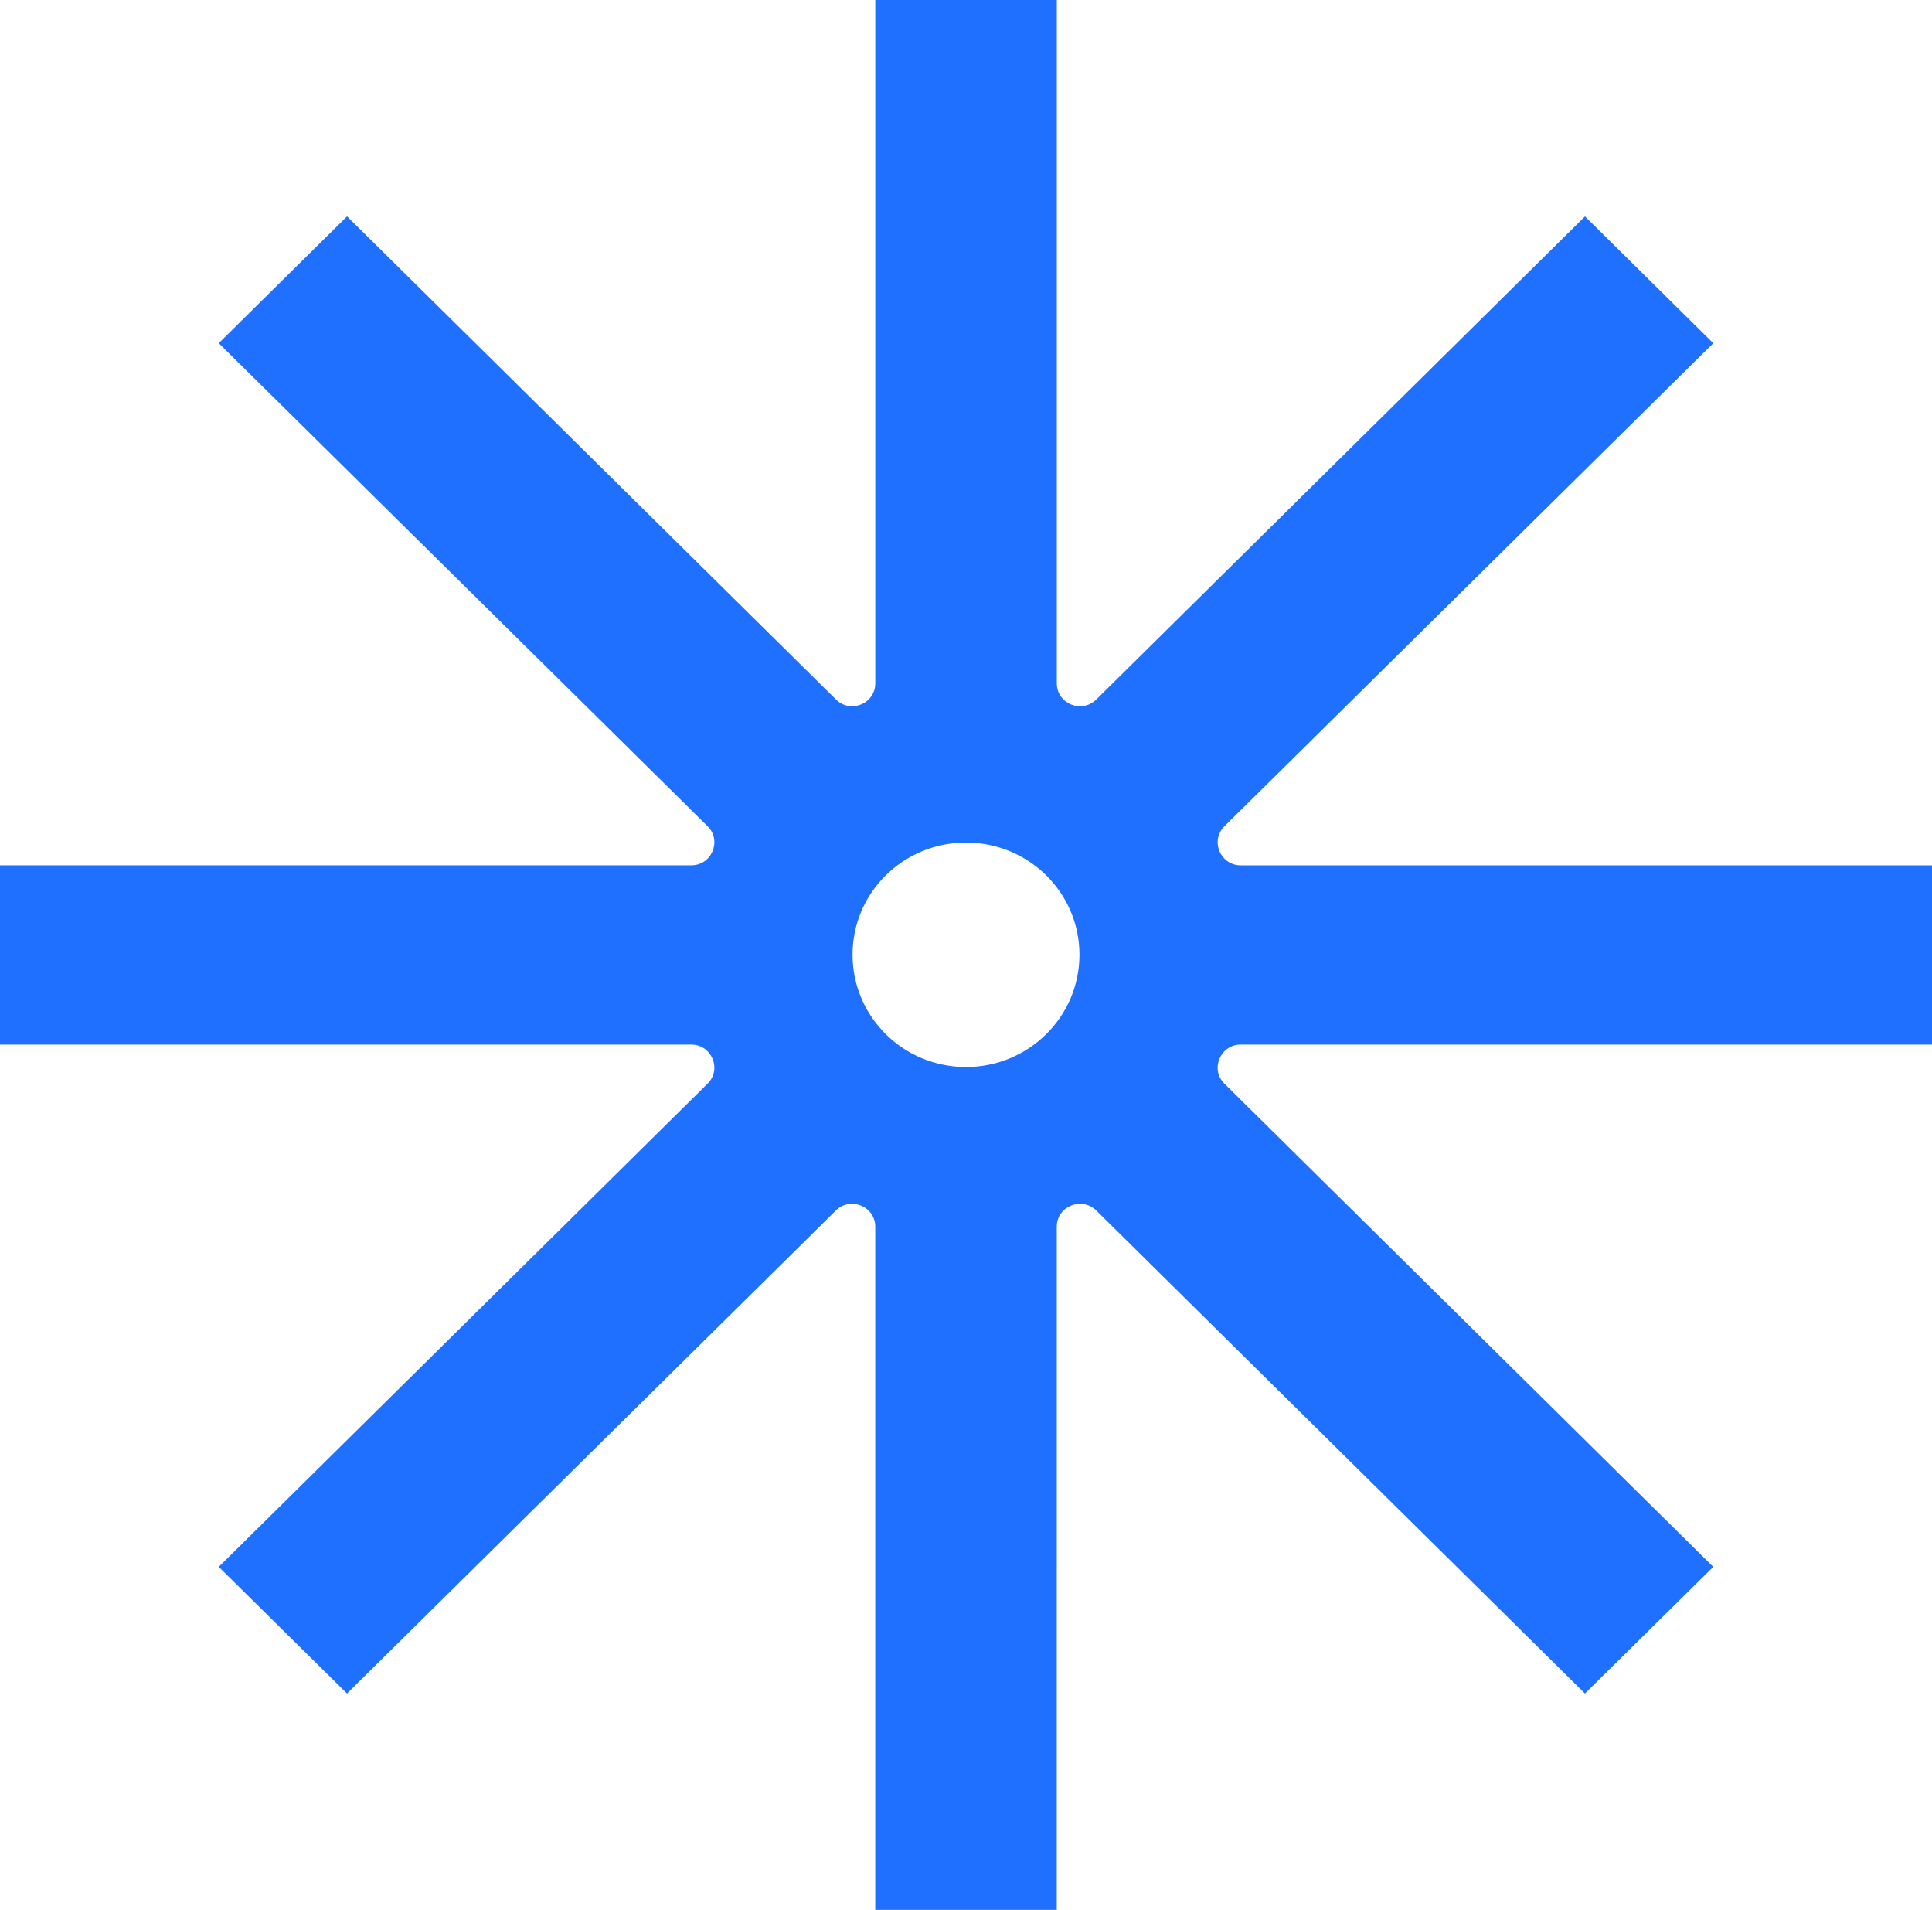
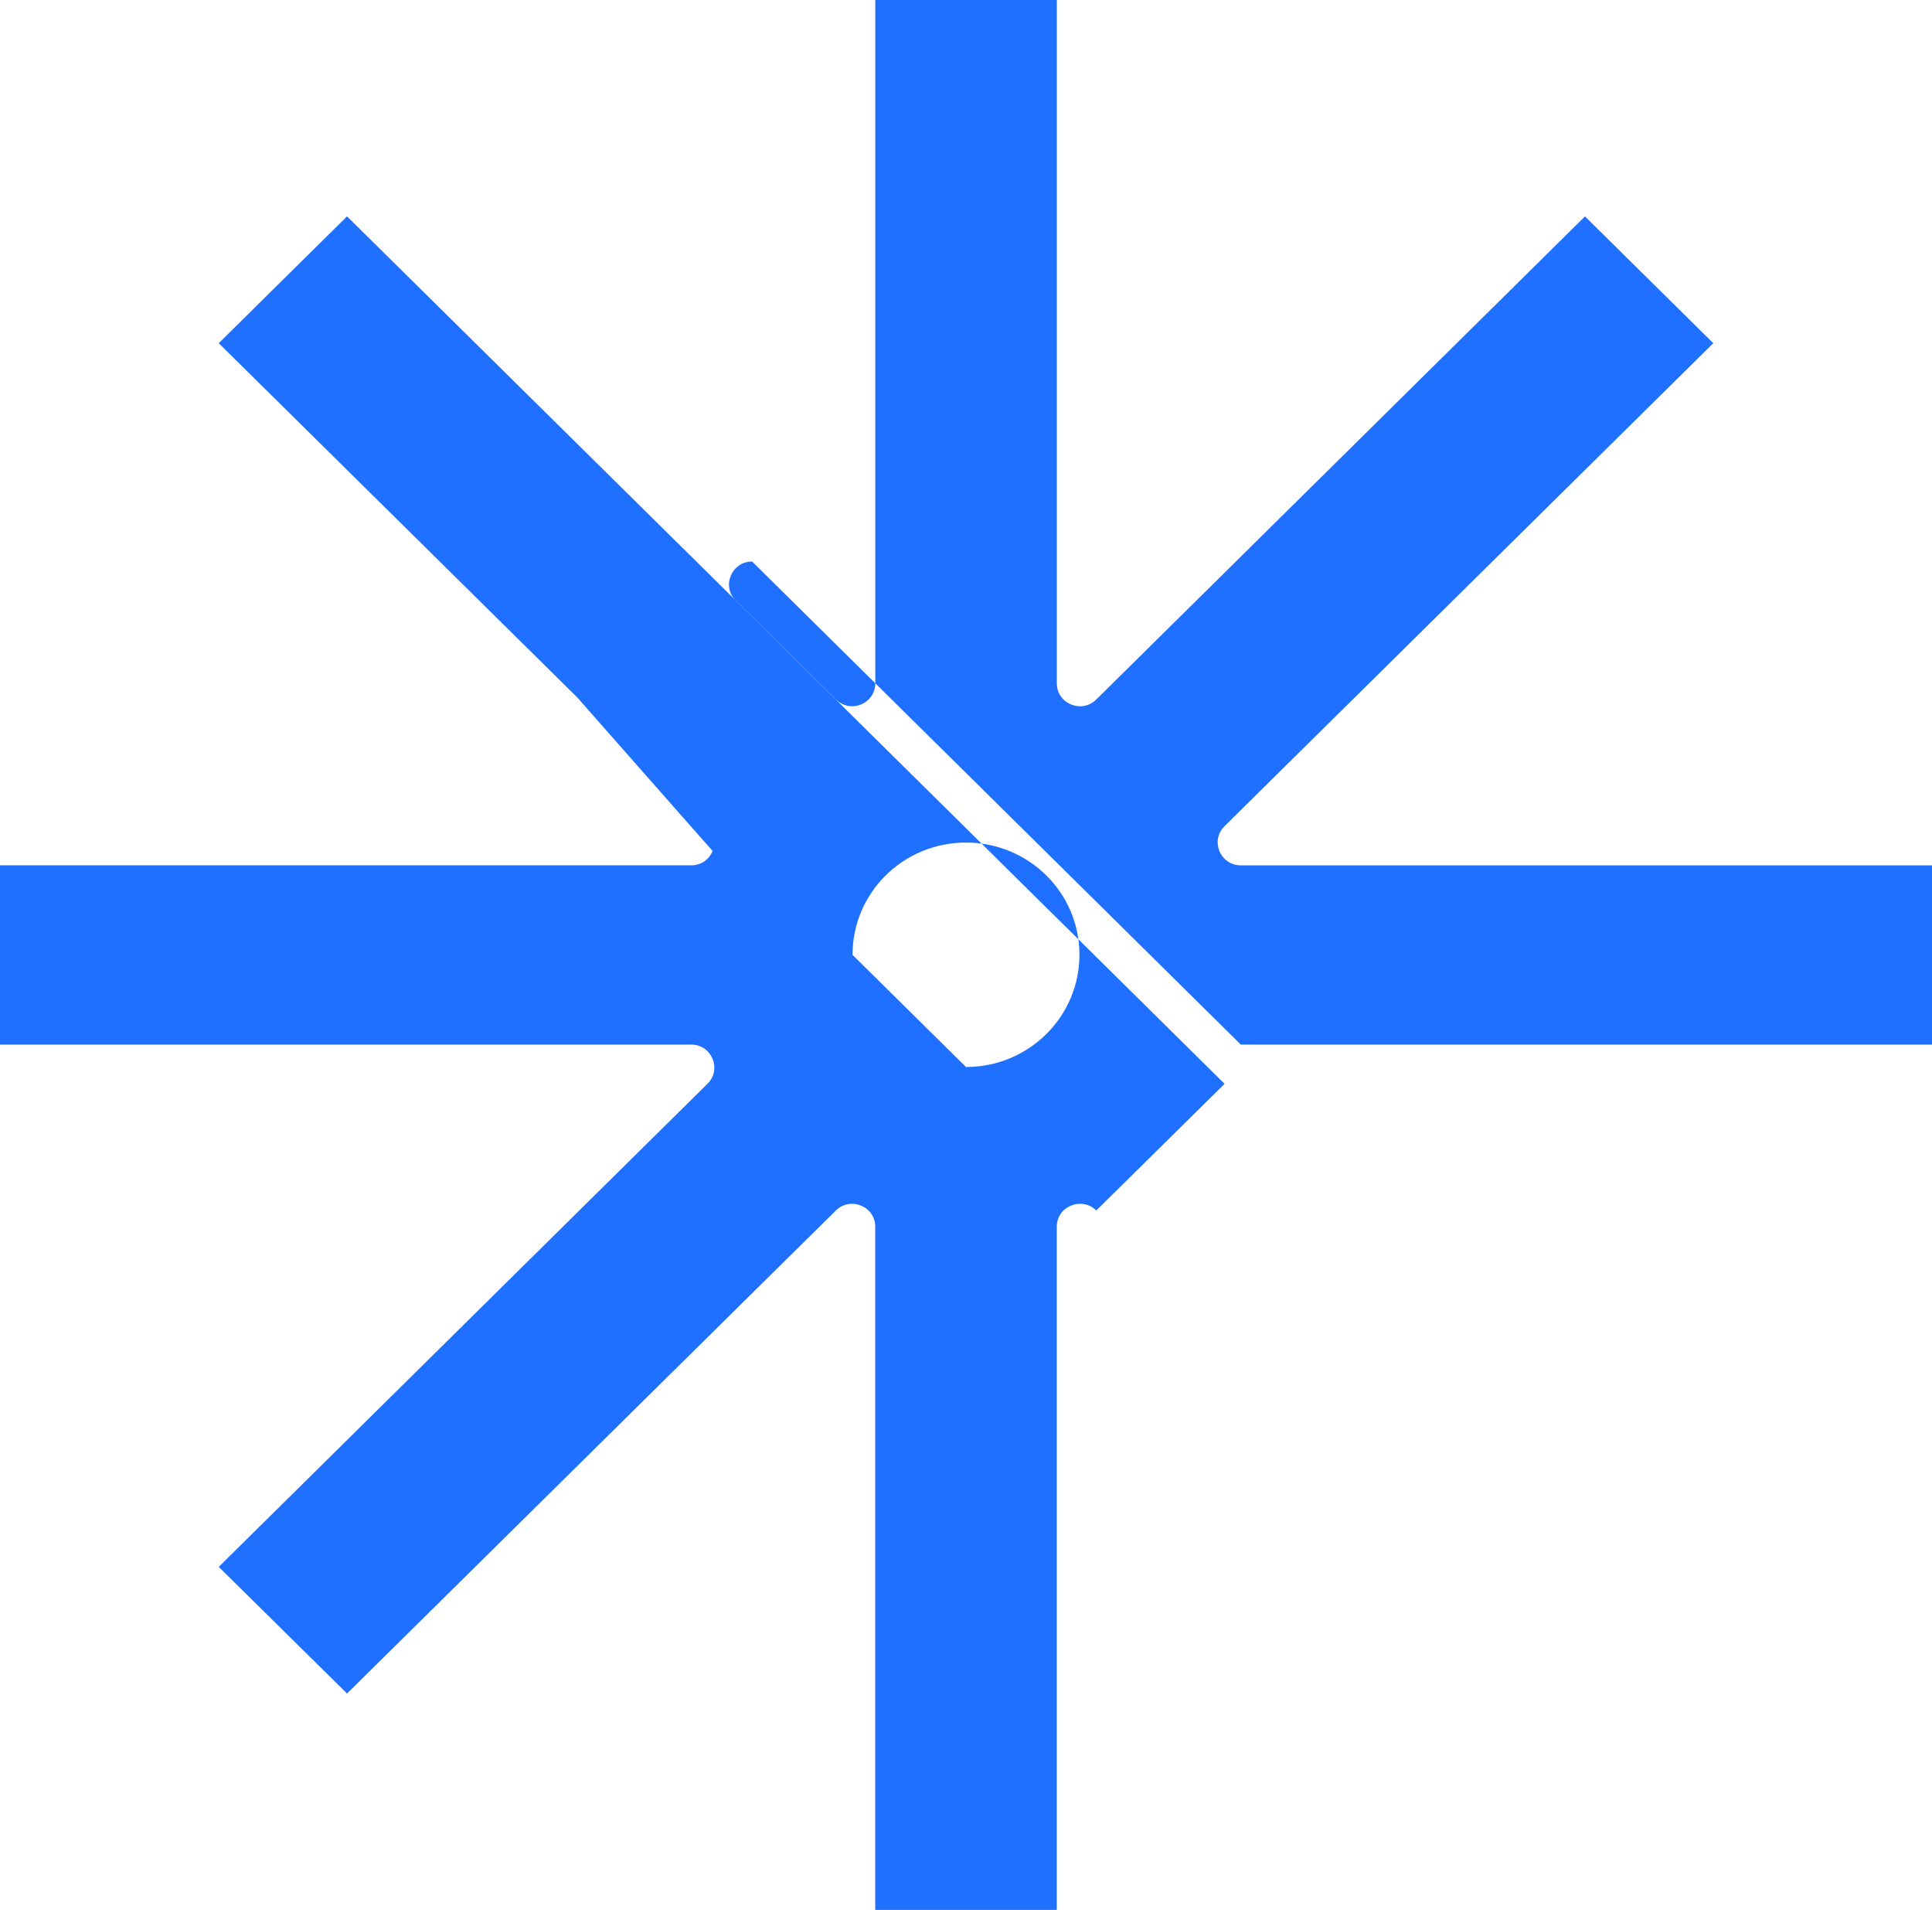
<svg xmlns="http://www.w3.org/2000/svg" data-bbox="0 0 648.13 640.56" viewBox="0 0 648.12 640.57" data-type="color">
  <g>
-     <path d="M416.25 350.35h231.88v-60.12H416.25c-6.88 0-10.36-8.24-5.49-13.11l163.99-162.01-43.04-42.53-163.93 162.01c-4.92 4.87-13.26 1.43-13.26-5.42V0h-60.89v229.16c0 6.86-8.34 10.29-13.21 5.42l-164-162.01-43.04 42.53 163.99 162.01c4.87 4.87 1.4 13.11-5.49 13.11H0v60.12h231.88c6.88 0 10.36 8.3 5.49 13.11L73.38 525.52 116.42 568l163.99-162.01c4.87-4.81 13.21-1.38 13.21 5.42v229.15h60.89V411.41c0-6.8 8.34-10.23 13.26-5.42L531.7 568l43.04-42.48-163.99-162.07c-4.87-4.81-1.4-13.11 5.49-13.11m-92.18 7.53C303.01 357.87 286 341 286 320.2s17.01-37.61 38.06-37.61 38.06 16.81 38.06 37.61-17.01 37.67-38.06 37.67" fill="#1f70ff" data-color="1" />
+     <path d="M416.25 350.35h231.88v-60.12H416.25c-6.88 0-10.36-8.24-5.49-13.11l163.99-162.01-43.04-42.53-163.93 162.01c-4.92 4.87-13.26 1.43-13.26-5.42V0h-60.89v229.16c0 6.86-8.34 10.29-13.21 5.42l-164-162.01-43.04 42.53 163.99 162.01c4.87 4.87 1.4 13.11-5.49 13.11H0v60.12h231.88c6.88 0 10.36 8.3 5.49 13.11L73.38 525.52 116.42 568l163.99-162.01c4.87-4.81 13.21-1.38 13.21 5.42v229.15h60.89V411.41c0-6.8 8.34-10.23 13.26-5.42l43.04-42.48-163.99-162.07c-4.87-4.81-1.4-13.11 5.49-13.11m-92.18 7.53C303.01 357.87 286 341 286 320.2s17.01-37.61 38.06-37.61 38.06 16.81 38.06 37.61-17.01 37.67-38.06 37.67" fill="#1f70ff" data-color="1" />
  </g>
</svg>